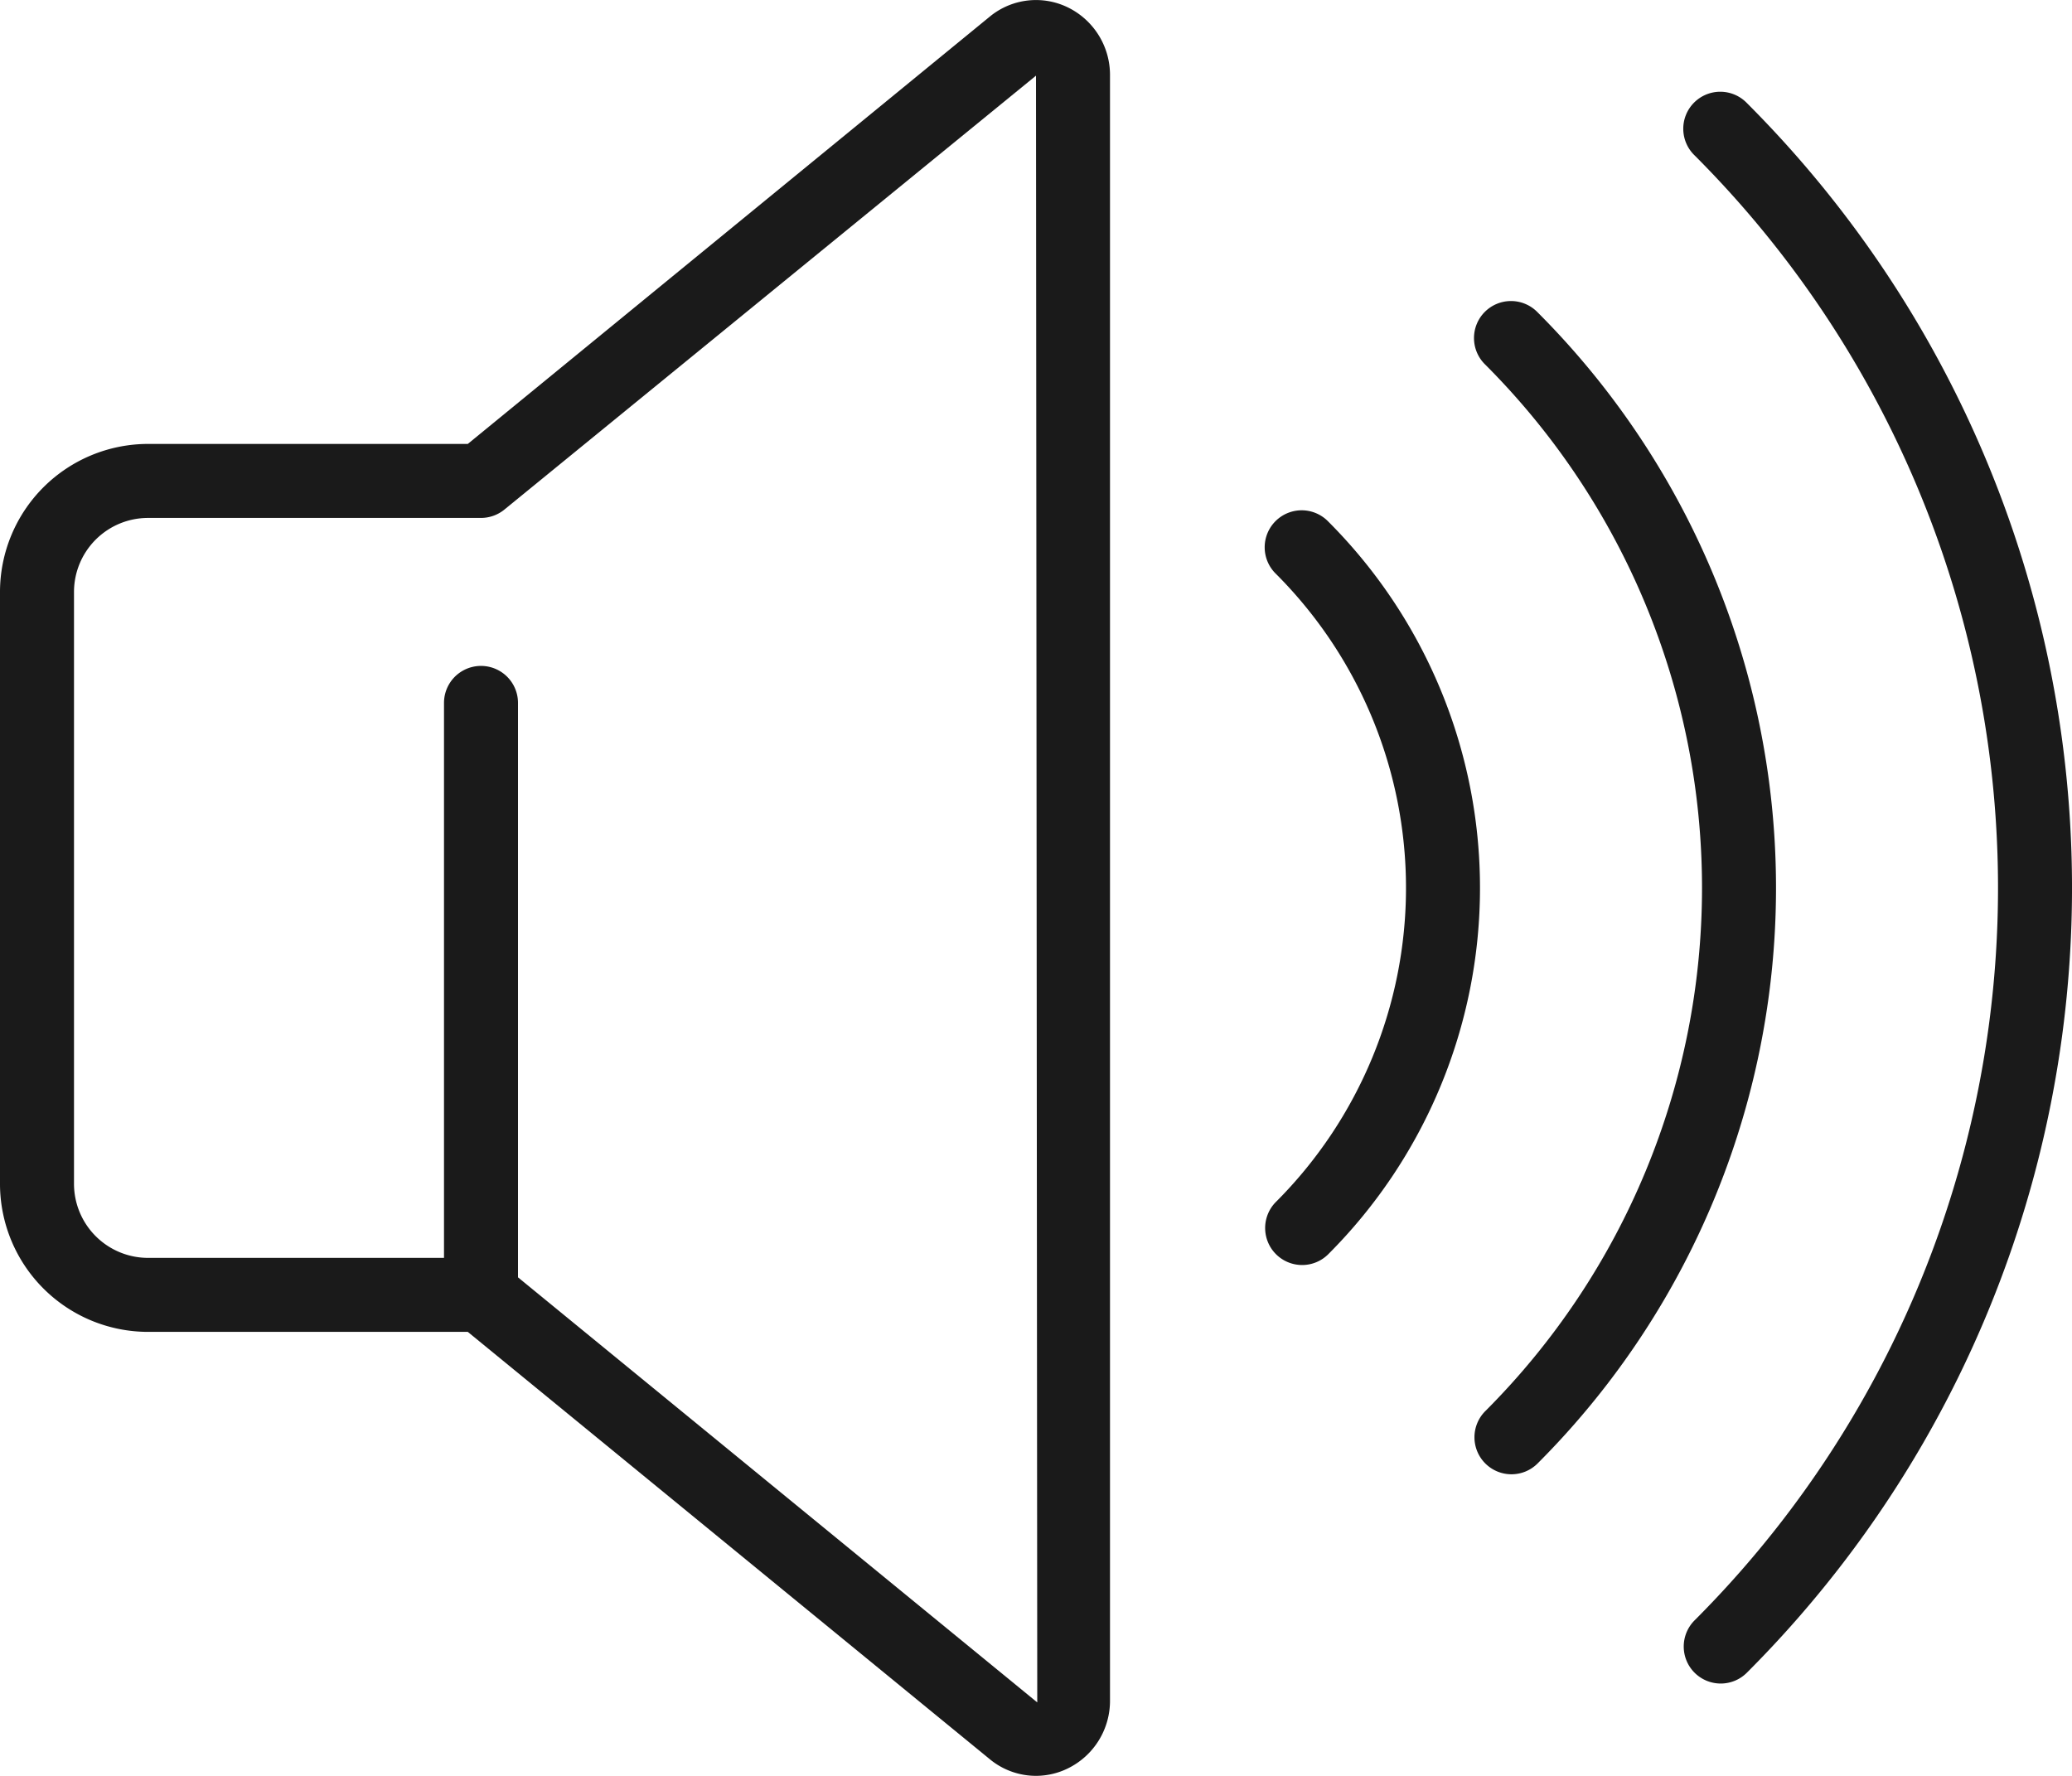
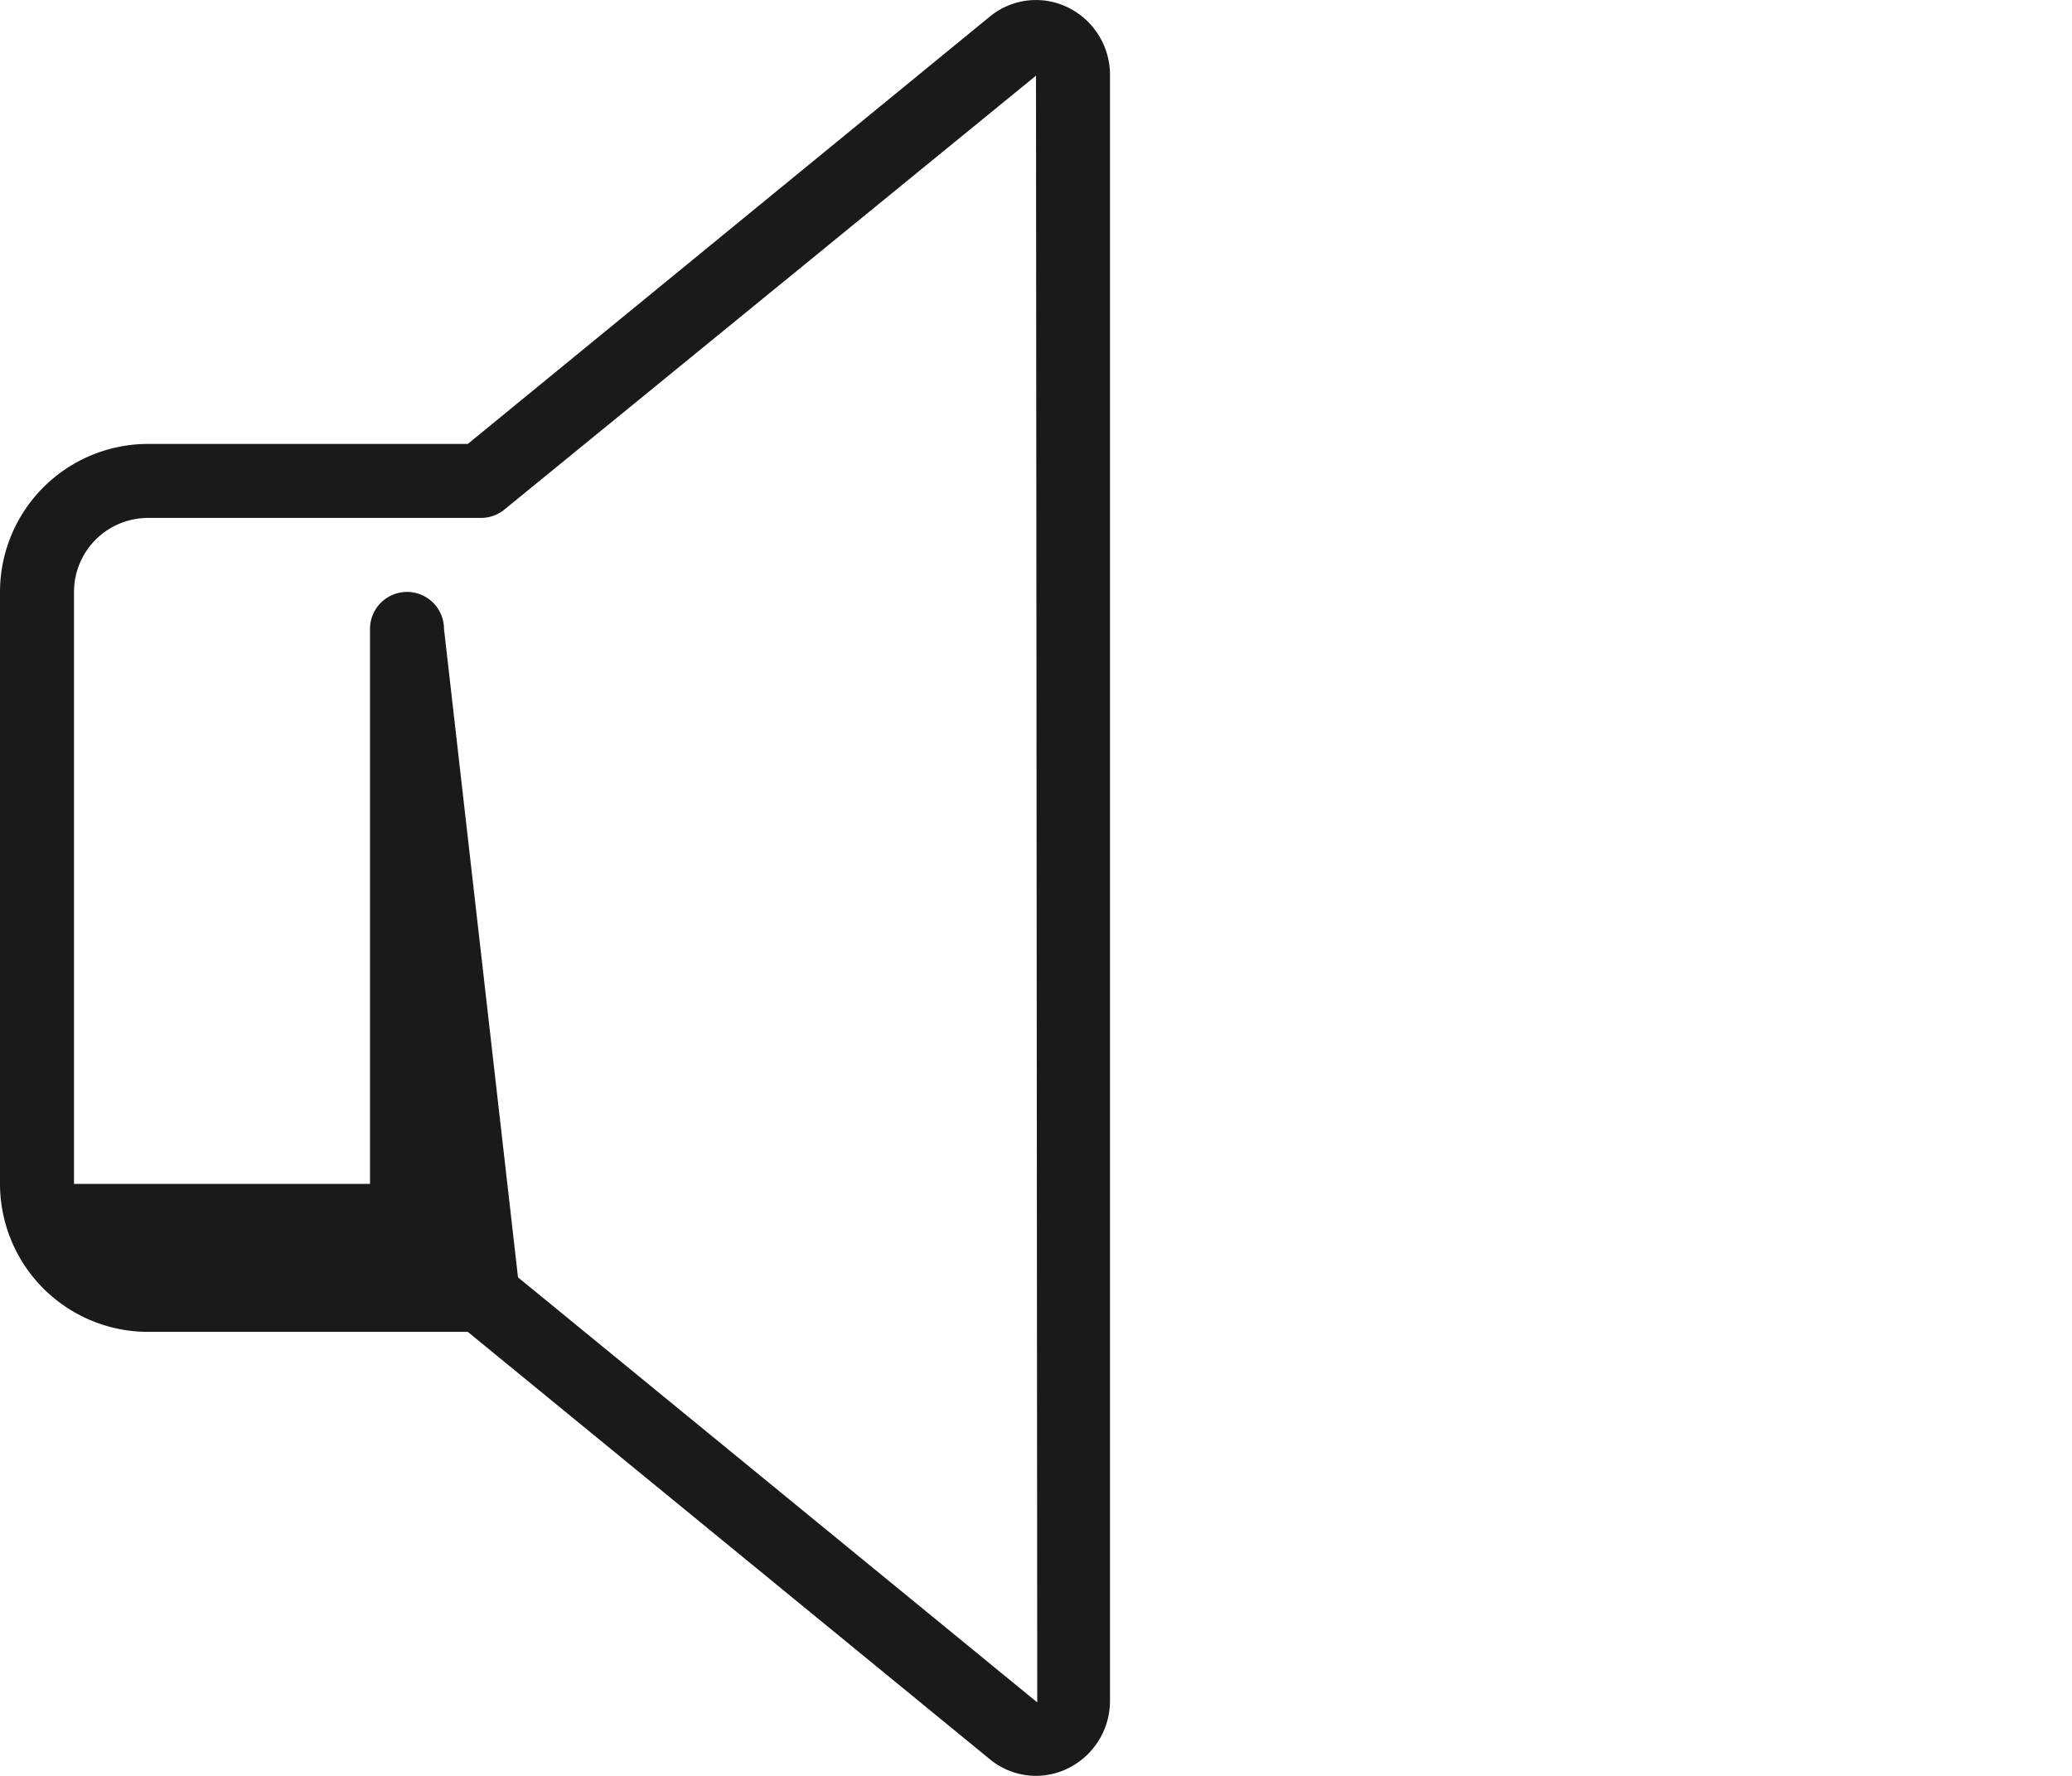
<svg xmlns="http://www.w3.org/2000/svg" id="Icons" viewBox="0 0 56 47.999">
-   <path d="M27.999,47.999a1.966,1.966,0,0,1-1.216-.424L12.643,35.999H4a4.004,4.004,0,0,1-4-4v-16a4.004,4.004,0,0,1,4-4h8.643L26.767.436A1.965,1.965,0,0,1,28.859.199,2.031,2.031,0,0,1,30,2.045V45.952a2.032,2.032,0,0,1-1.141,1.847A1.965,1.965,0,0,1,27.999,47.999ZM14,34.525,28.034,46.014,28,2.045l-14.366,11.727A1.003,1.003,0,0,1,13,13.999H4a2.002,2.002,0,0,0-2,2v16a2.003,2.003,0,0,0,2,2h8v-15a1,1,0,0,1,2,0Z" style="fill:#1a1a1a" />
-   <path d="M46.506,45.504a1,1,0,0,1-.707-1.707,27.999,27.999,0,0,0,0-39.598 1.0 1,0,1,1,1.414-1.414,29.998,29.998,0,0,1,0,42.426A.997.997,0,0,1,46.506,45.504Z" style="fill:#1a1a1a" />
-   <path d="M40.85,39.848a1,1,0,0,1-.707-1.707,20.002,20.002,0,0,0,0-28.285A1.0 1,0,1,1,41.557,8.442a22.001,22.001,0,0,1,0,31.113A.997.997,0,0,1,40.85,39.848Z" style="fill:#1a1a1a" />
-   <path d="M35.193,34.192a1,1,0,0,1-.707-1.707,12.005,12.005,0,0,0,0-16.973 1.0 1,0,1,1,1.414-1.414,14.004,14.004,0,0,1,0,19.801A.997.997,0,0,1,35.193,34.192Z" style="fill:#1a1a1a" />
+   <path d="M27.999,47.999a1.966,1.966,0,0,1-1.216-.424L12.643,35.999H4a4.004,4.004,0,0,1-4-4v-16a4.004,4.004,0,0,1,4-4h8.643L26.767.436A1.965,1.965,0,0,1,28.859.199,2.031,2.031,0,0,1,30,2.045V45.952a2.032,2.032,0,0,1-1.141,1.847A1.965,1.965,0,0,1,27.999,47.999ZM14,34.525,28.034,46.014,28,2.045l-14.366,11.727A1.003,1.003,0,0,1,13,13.999H4a2.002,2.002,0,0,0-2,2v16h8v-15a1,1,0,0,1,2,0Z" style="fill:#1a1a1a" />
</svg>